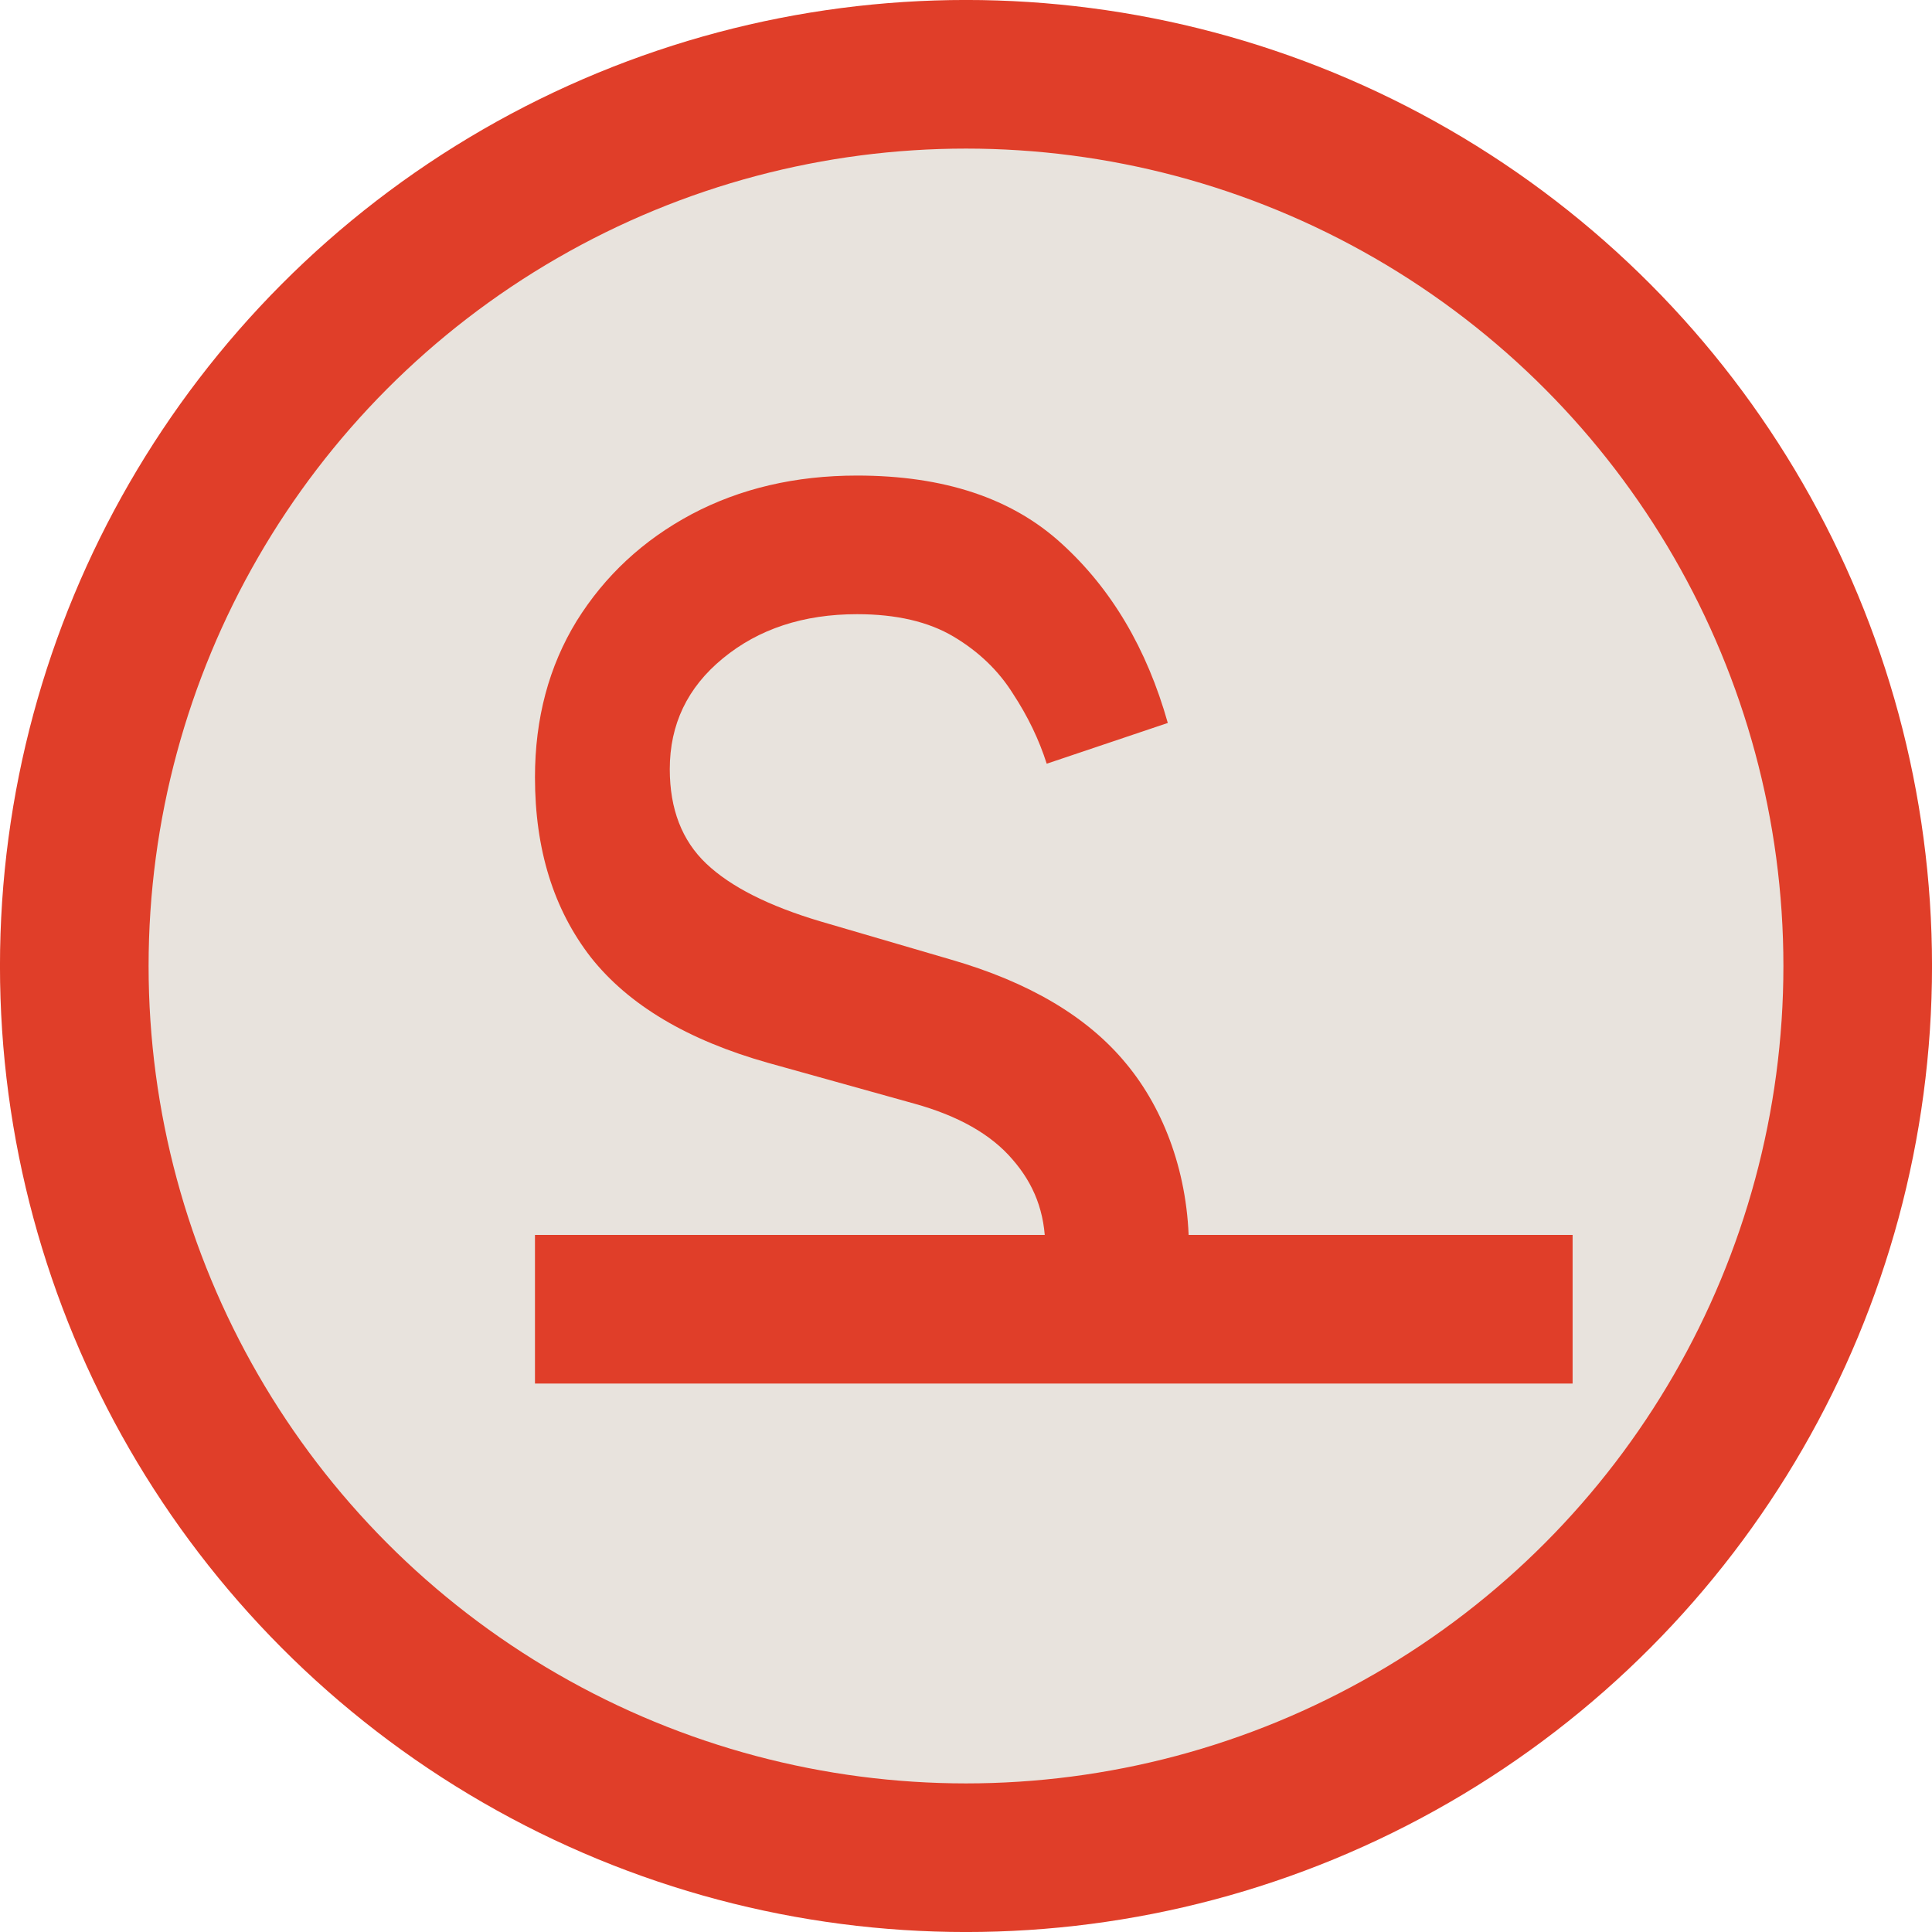
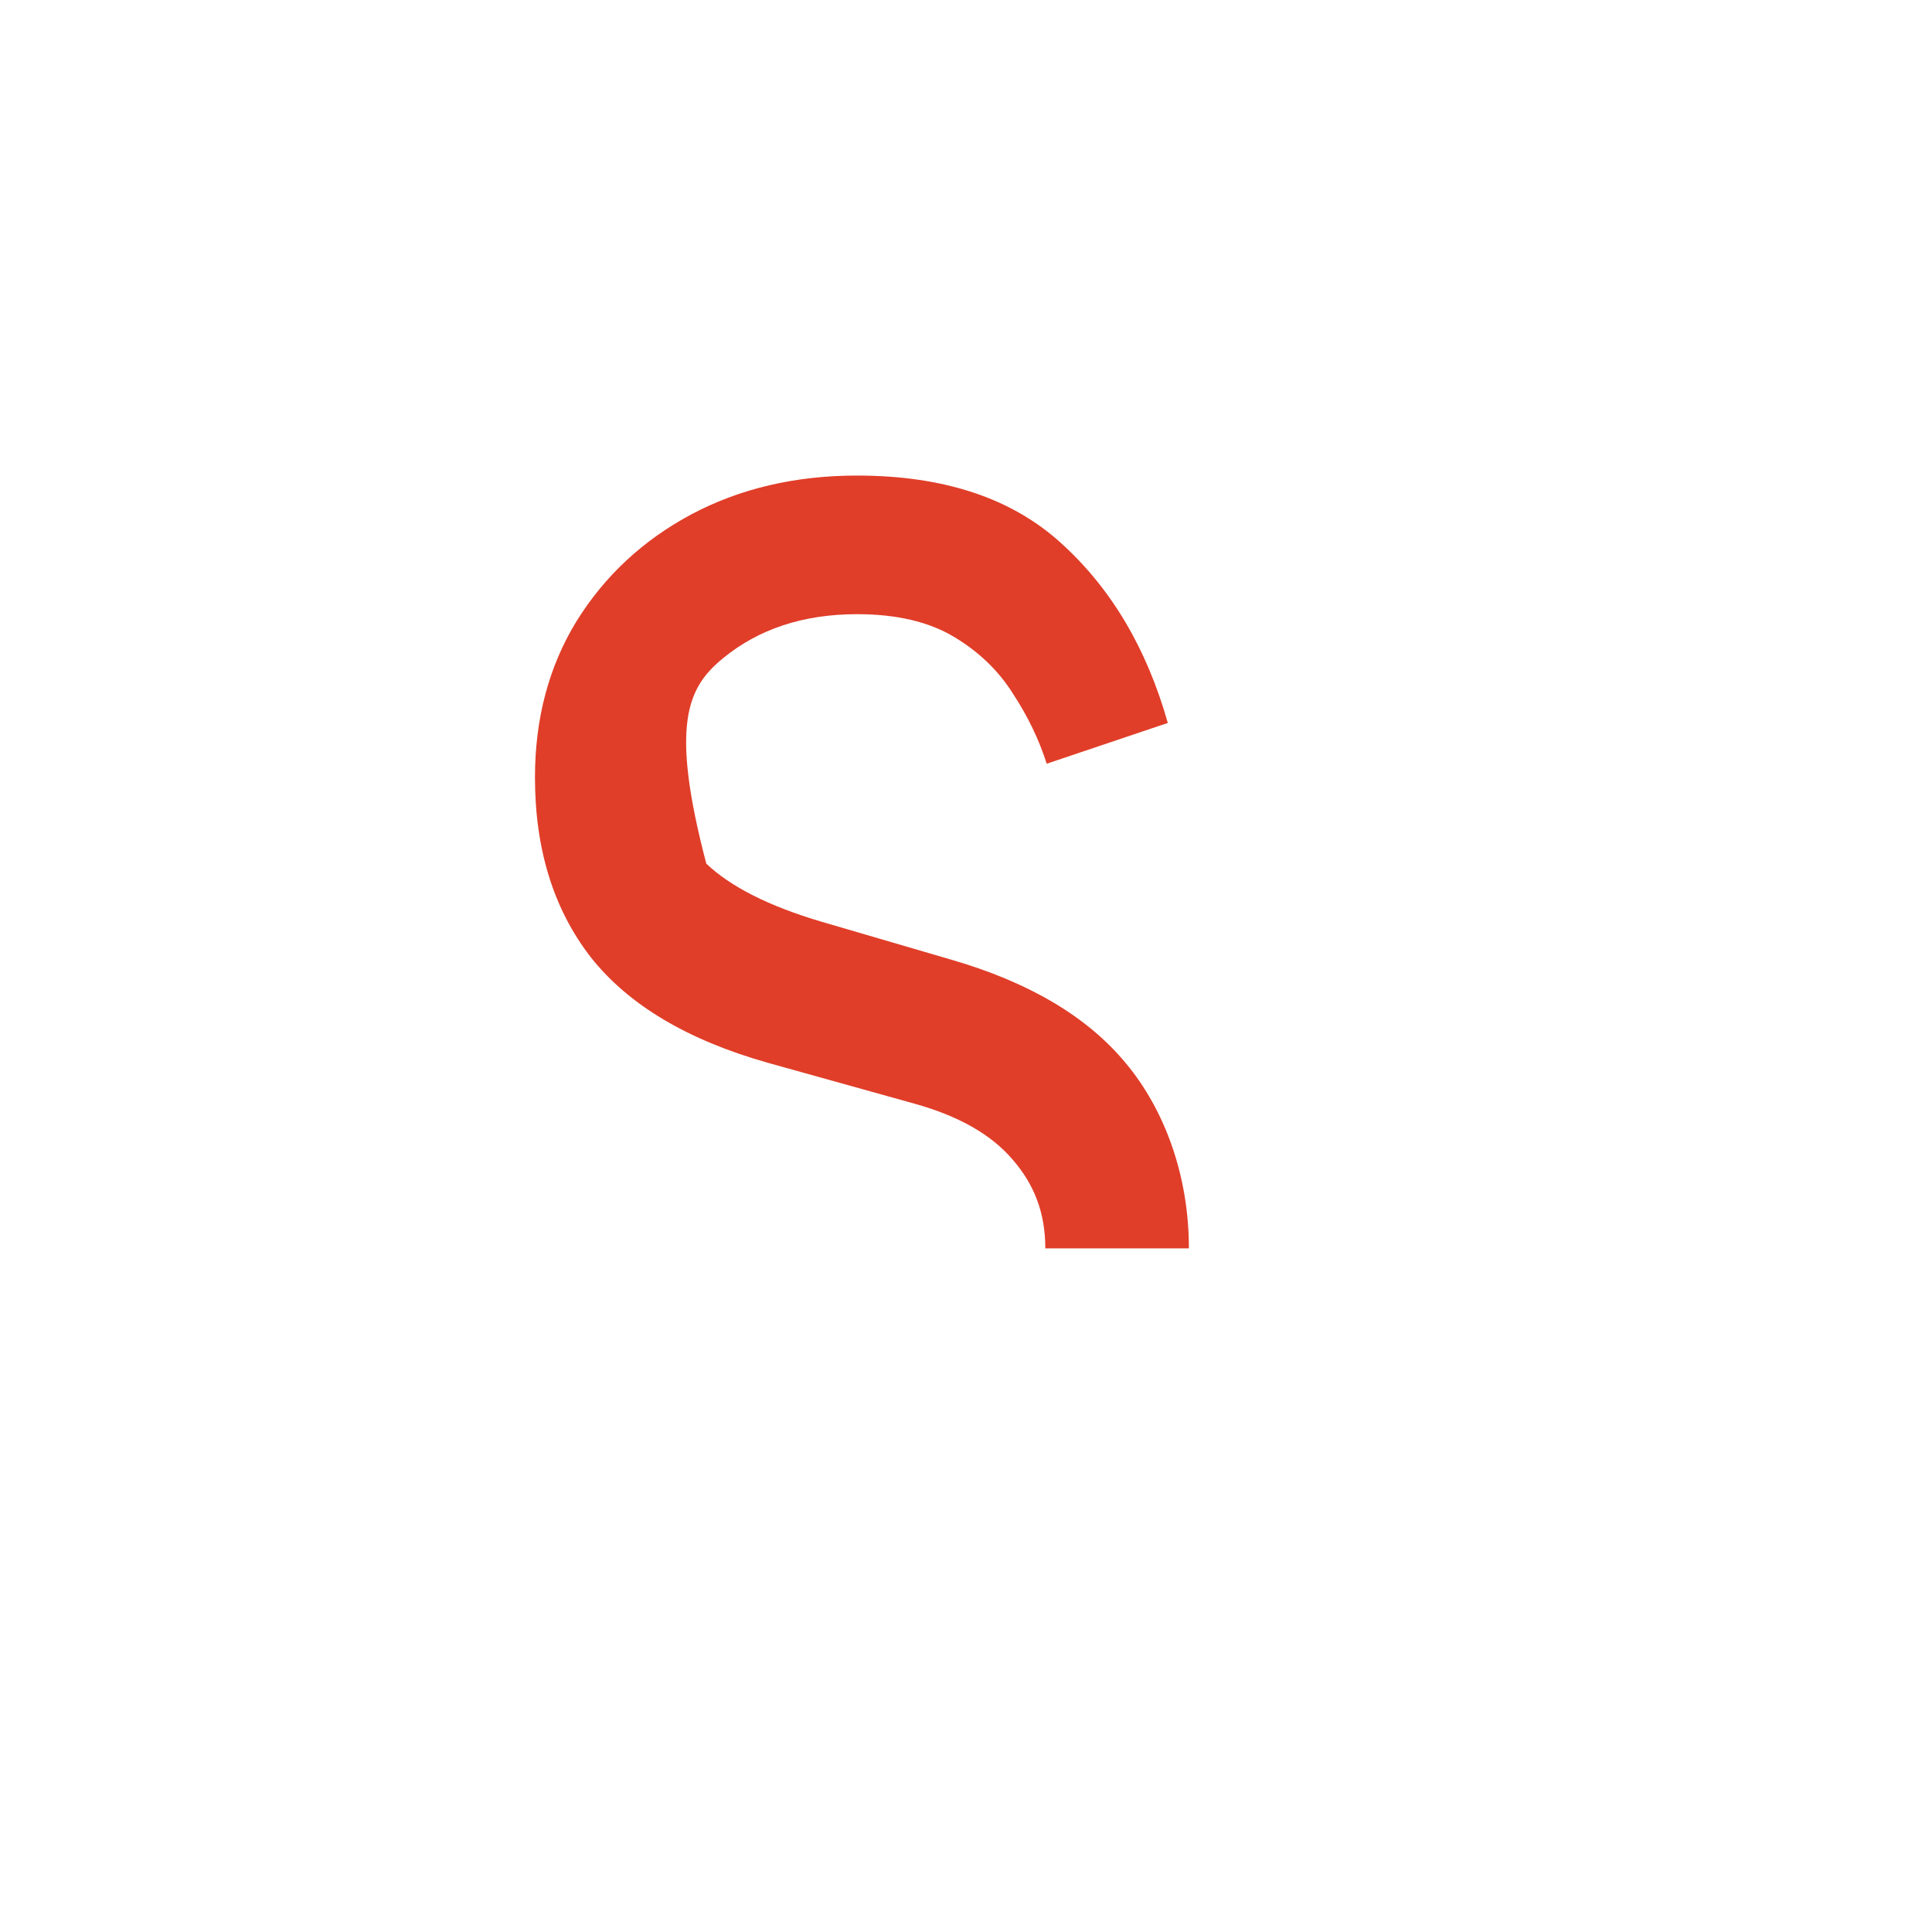
<svg xmlns="http://www.w3.org/2000/svg" width="40" height="40" viewBox="0 0 40 40" fill="none">
  <g id="Item">
-     <circle id="Ellipse 3" cx="20" cy="20" r="18.462" fill="#E8E3DD" stroke="#E03E29" stroke-width="3.077" />
-     <path id="s" d="M21.671 15.812L24.178 14.968C23.744 13.43 23.011 12.191 21.978 11.253C20.953 10.315 19.543 9.846 17.745 9.846C16.468 9.846 15.325 10.113 14.316 10.648C13.315 11.183 12.523 11.919 11.939 12.857C11.364 13.795 11.076 14.874 11.076 16.094C11.076 17.586 11.462 18.829 12.235 19.823C13.015 20.808 14.237 21.535 15.901 22.005L18.928 22.849C19.842 23.102 20.52 23.487 20.961 24.003C21.403 24.509 21.642 25.095 21.642 25.846H24.615C24.615 24.335 24.111 22.976 23.314 22.019C22.518 21.052 21.308 20.335 19.684 19.866L16.988 19.077C15.916 18.758 15.128 18.36 14.623 17.881C14.119 17.403 13.867 16.751 13.867 15.925C13.867 14.996 14.233 14.232 14.966 13.631C15.707 13.021 16.634 12.716 17.745 12.716C18.557 12.716 19.223 12.871 19.744 13.181C20.264 13.491 20.674 13.885 20.973 14.363C21.281 14.832 21.513 15.315 21.671 15.812Z" fill="#E03E29" />
-     <path id="T" d="M32.559 28.645V25.568H23.552H20.083L11.076 25.568V28.645L32.559 28.645Z" fill="#E03E29" />
+     <path id="s" d="M21.671 15.812L24.178 14.968C23.744 13.43 23.011 12.191 21.978 11.253C20.953 10.315 19.543 9.846 17.745 9.846C16.468 9.846 15.325 10.113 14.316 10.648C13.315 11.183 12.523 11.919 11.939 12.857C11.364 13.795 11.076 14.874 11.076 16.094C11.076 17.586 11.462 18.829 12.235 19.823C13.015 20.808 14.237 21.535 15.901 22.005L18.928 22.849C19.842 23.102 20.52 23.487 20.961 24.003C21.403 24.509 21.642 25.095 21.642 25.846H24.615C24.615 24.335 24.111 22.976 23.314 22.019C22.518 21.052 21.308 20.335 19.684 19.866L16.988 19.077C15.916 18.758 15.128 18.36 14.623 17.881C13.867 14.996 14.233 14.232 14.966 13.631C15.707 13.021 16.634 12.716 17.745 12.716C18.557 12.716 19.223 12.871 19.744 13.181C20.264 13.491 20.674 13.885 20.973 14.363C21.281 14.832 21.513 15.315 21.671 15.812Z" fill="#E03E29" />
  </g>
</svg>